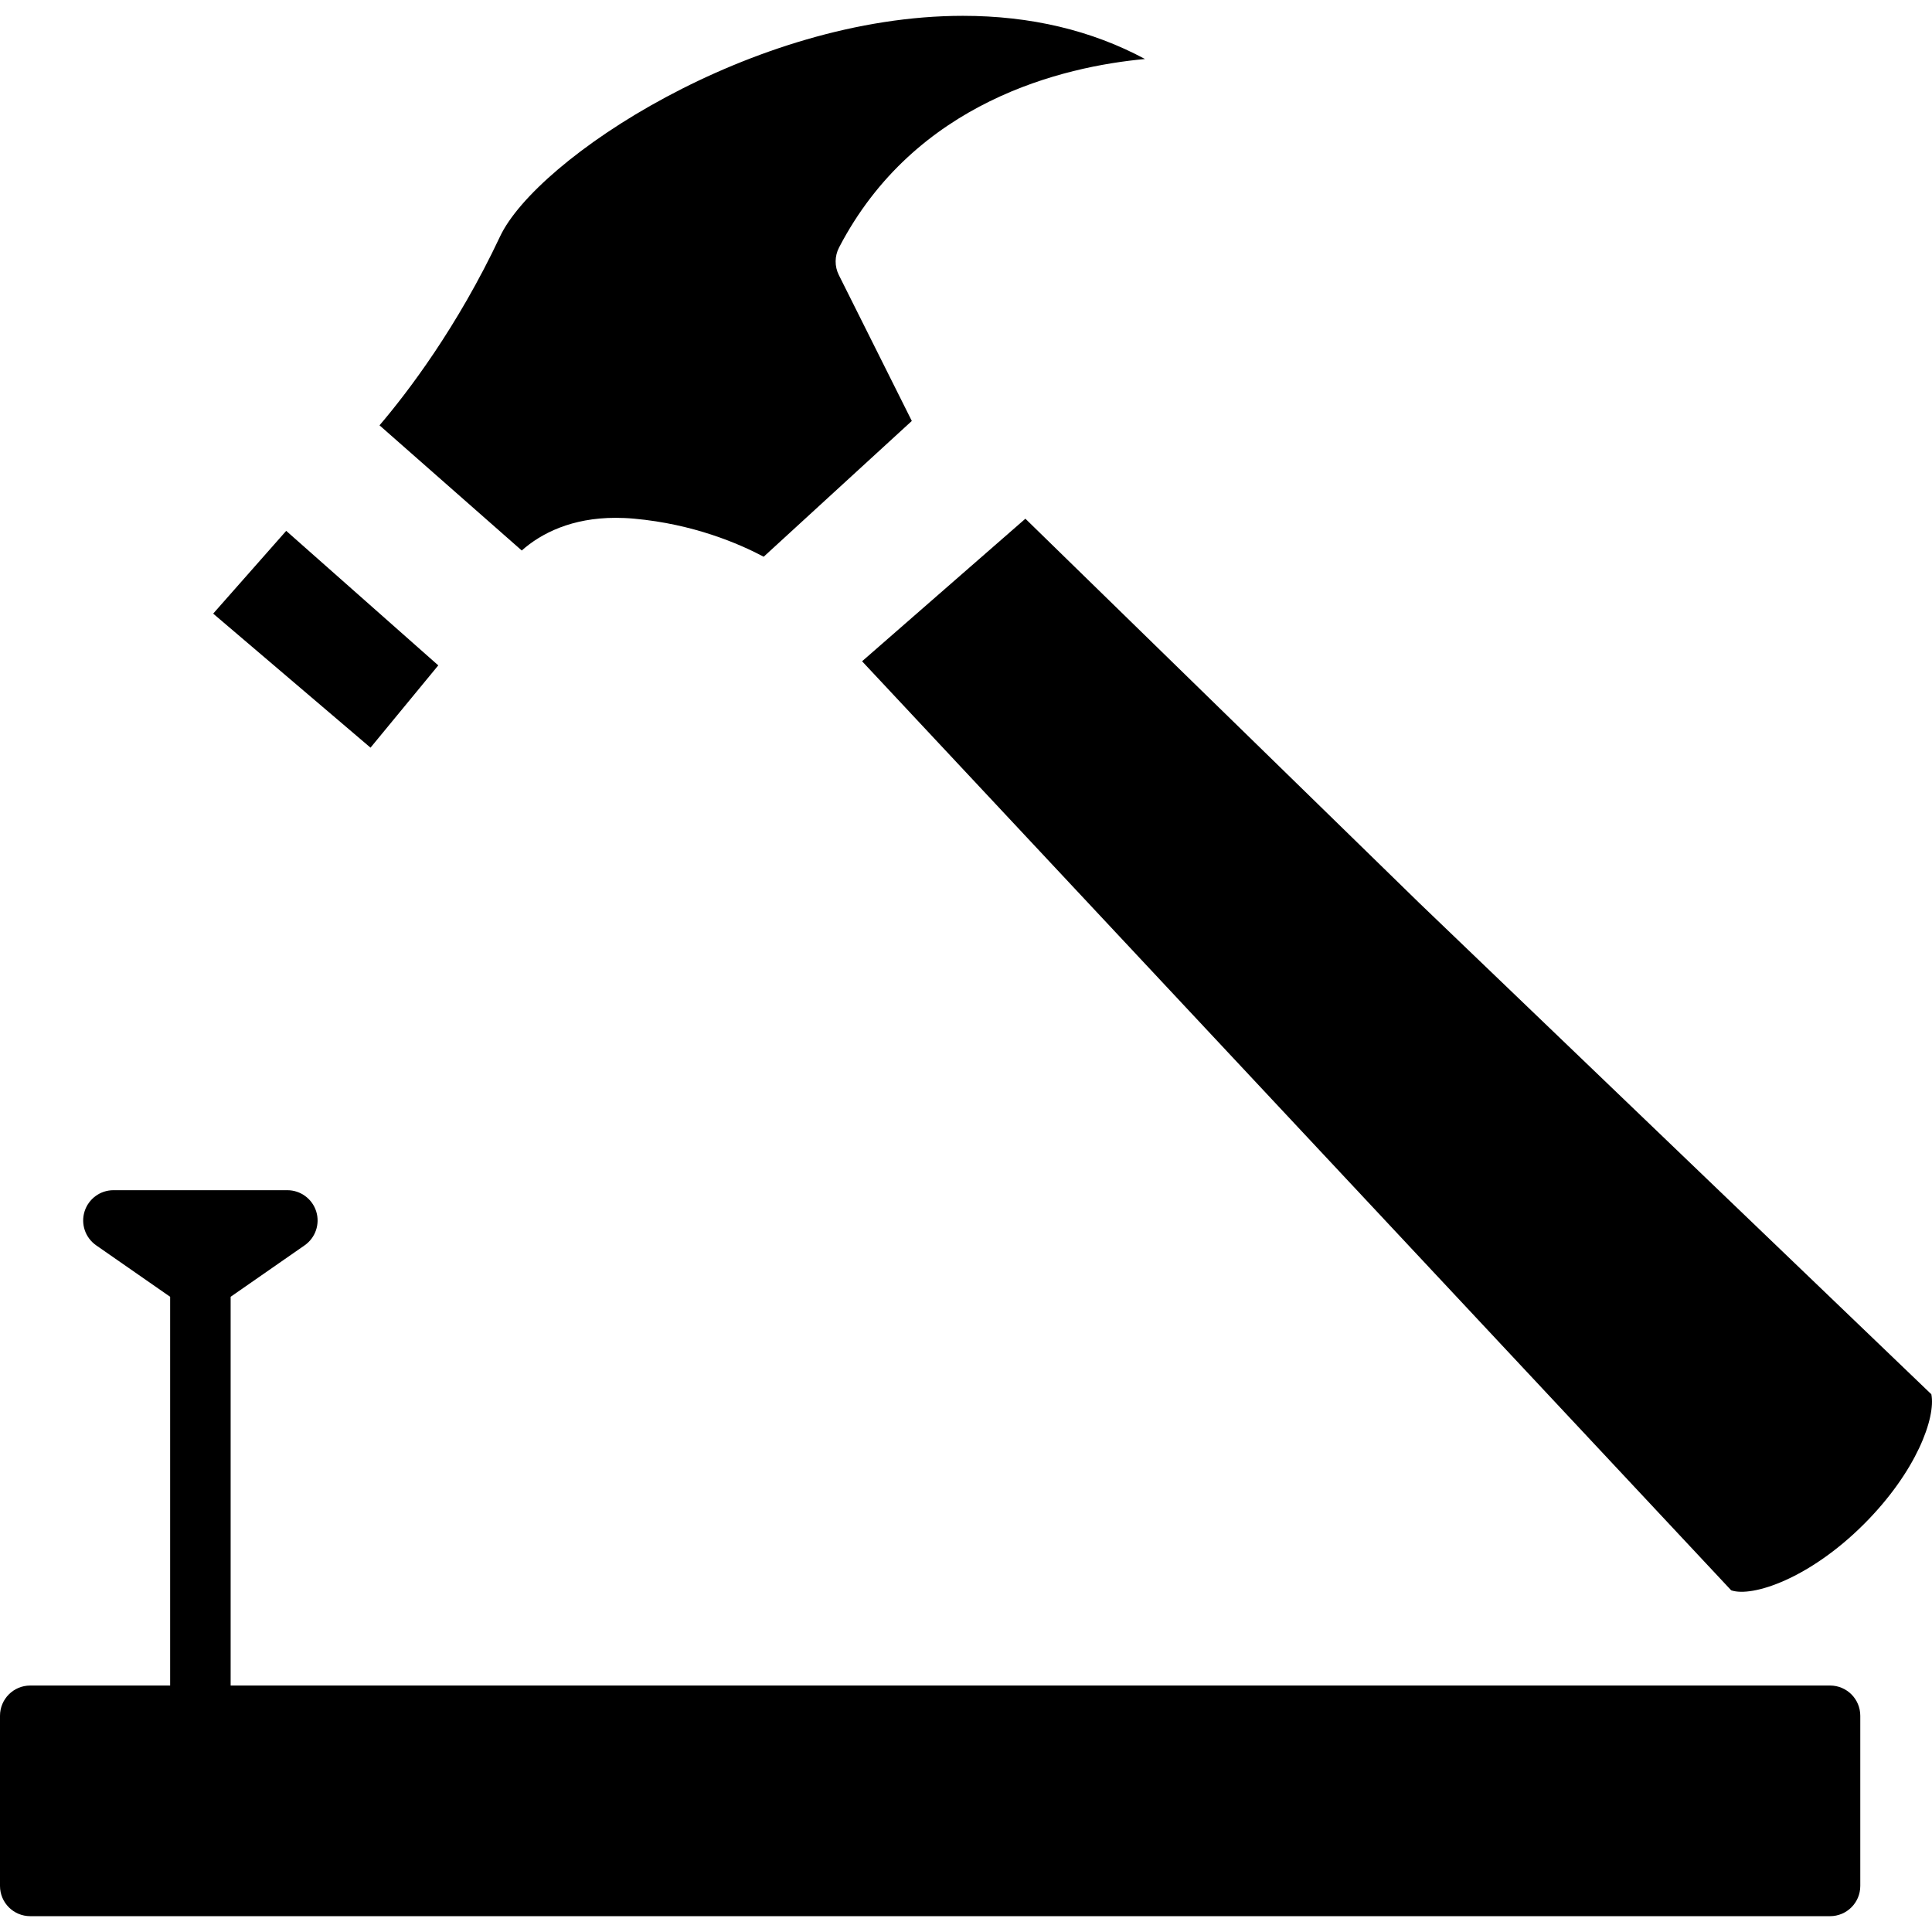
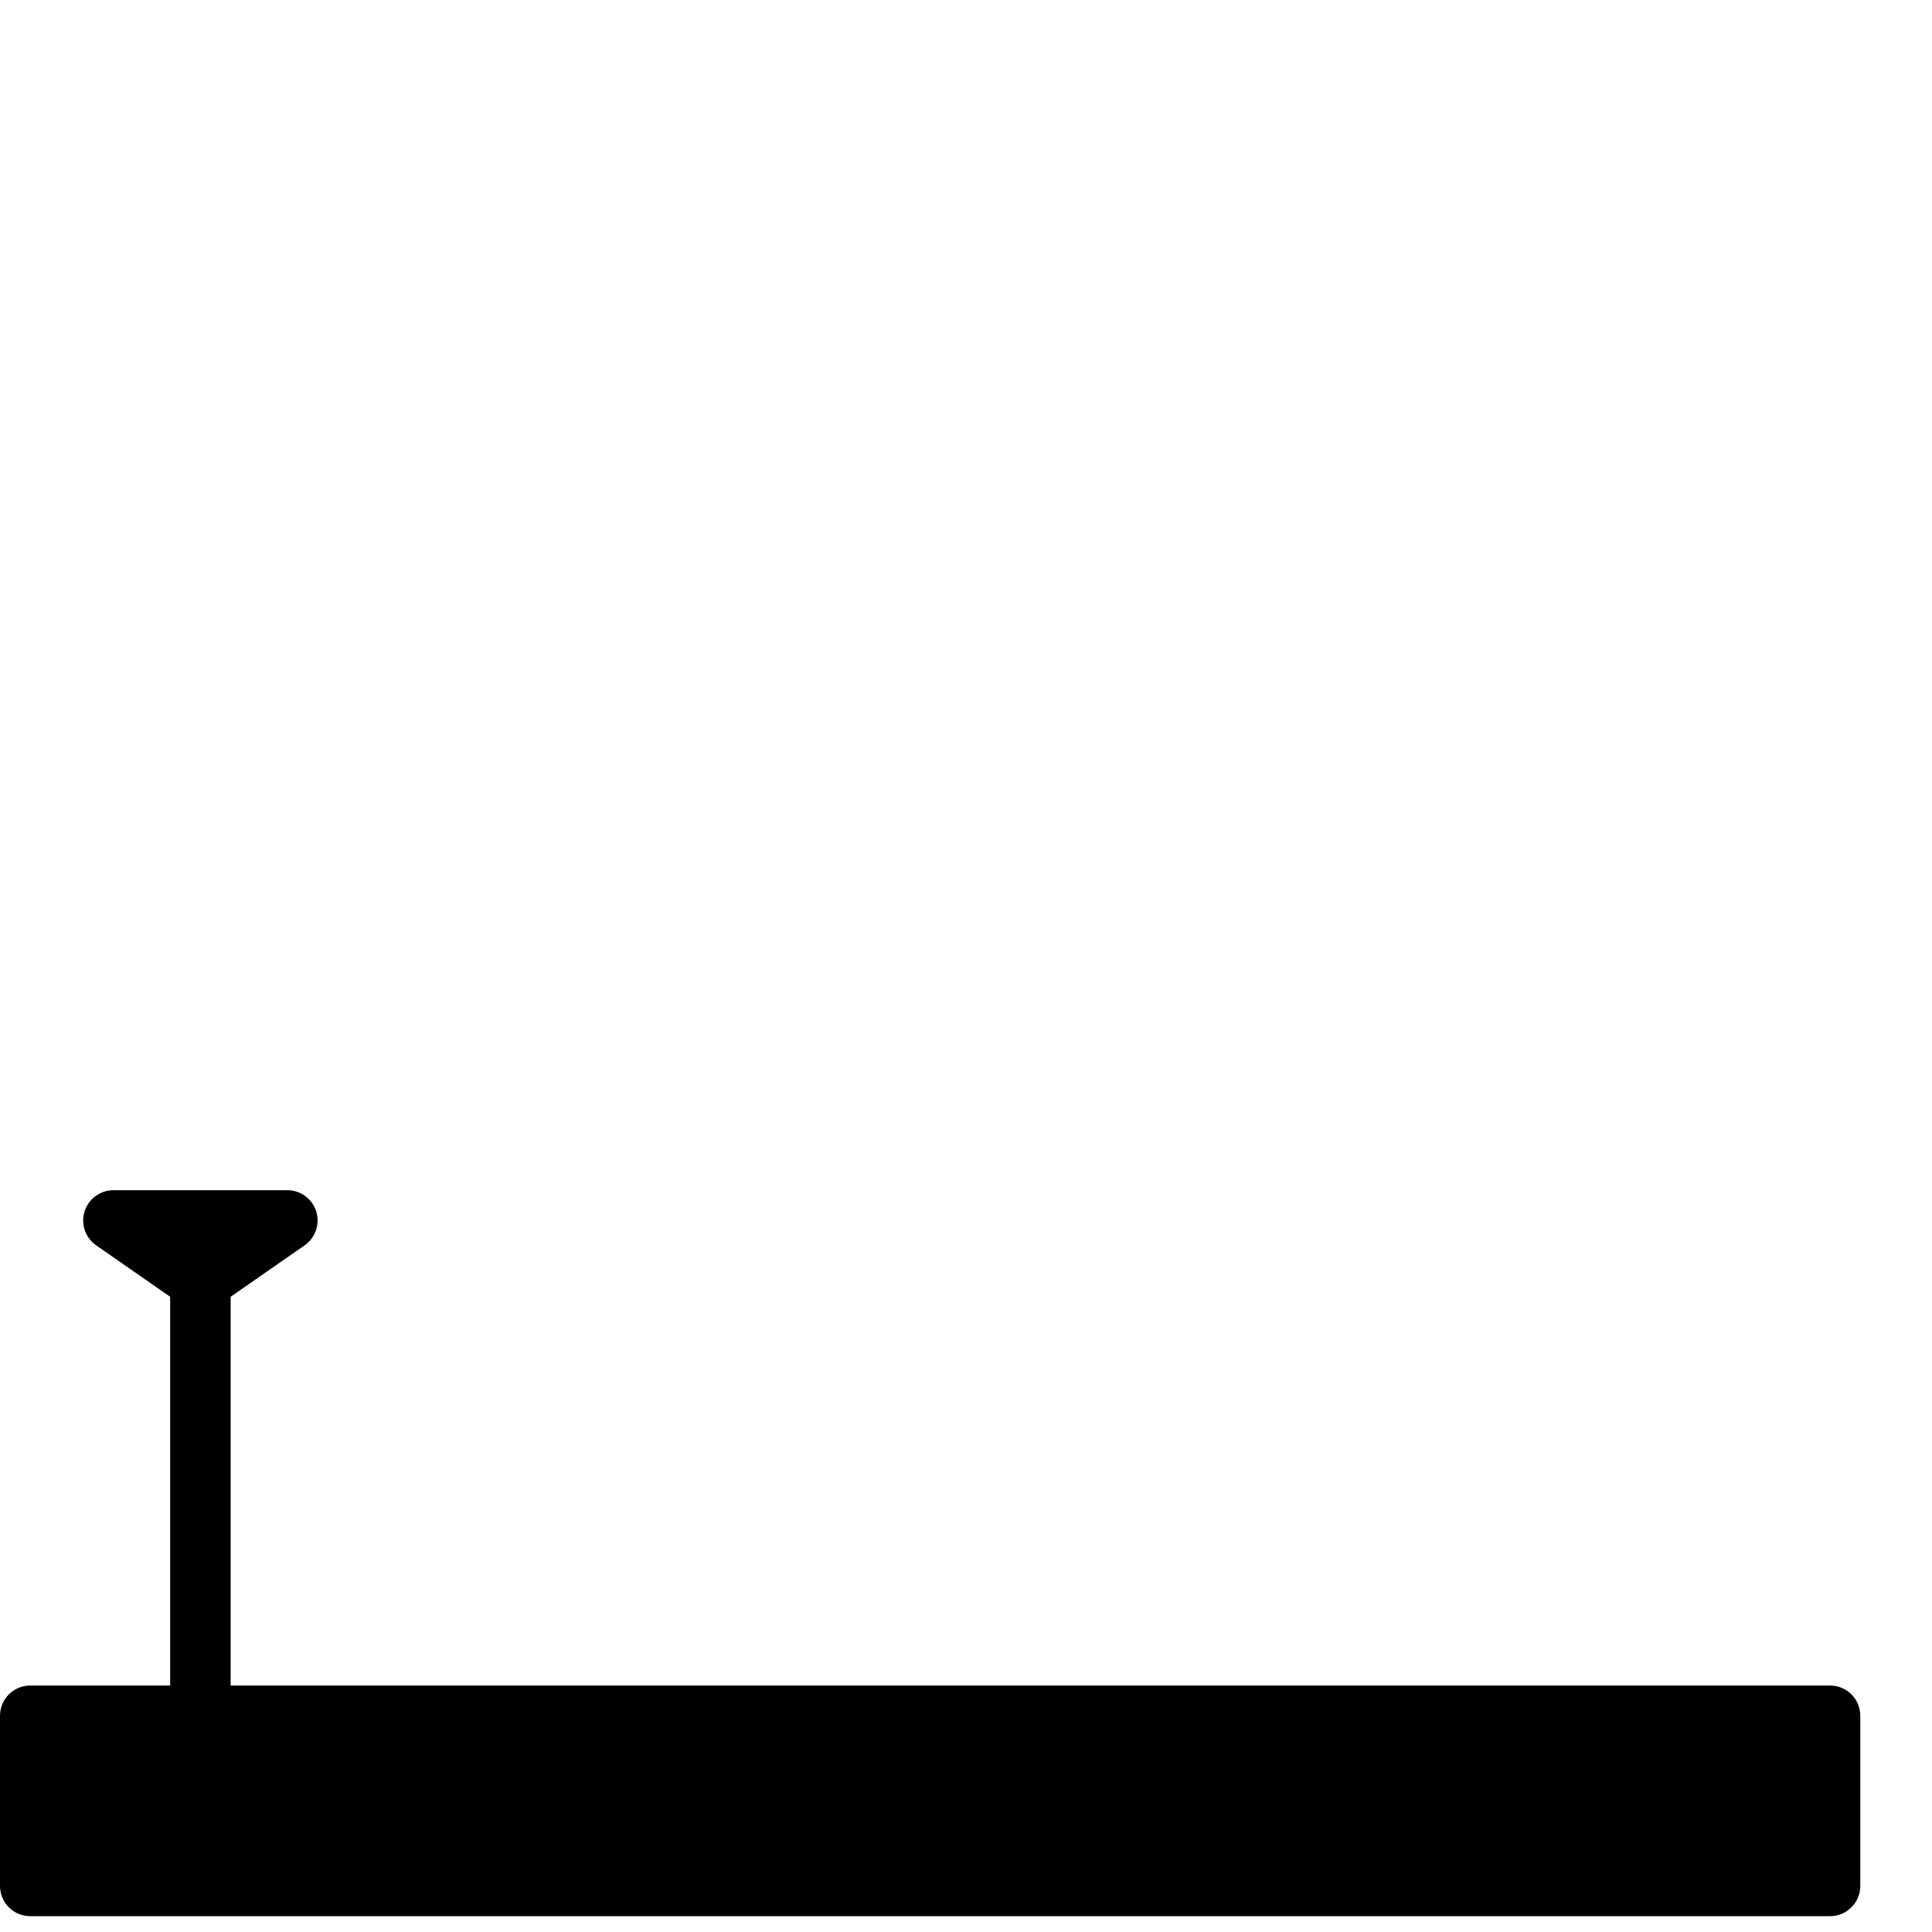
<svg xmlns="http://www.w3.org/2000/svg" version="1.1" id="Capa_1" x="0px" y="0px" width="343.331px" height="343.332px" viewBox="0 0 343.331 343.332" style="enable-background:new 0 0 343.331 343.332;" xml:space="preserve">
  <g>
-     <path d="M88.856,42.036c6.48-13.777,44.764-39.223,82.252-39.223c12.042,0,22.878,2.575,32.368,7.674   c-14.53,1.344-40.856,7.5-54.373,33.5c-0.79,1.527-0.809,3.344-0.039,4.881l12.972,25.938l-26.324,24.128   c-4.436-2.354-12.499-5.806-23.006-6.761c-1.157-0.107-2.259-0.152-3.302-0.152c-7.782,0-13.223,2.727-16.685,5.806L67.443,75.583   C72.392,69.78,81.25,58.194,88.856,42.036z" />
    <g>
-       <polygon points="77.885,118.243 50.861,94.339 37.884,109.045 65.843,132.865   " />
-       <path d="M343.217,247.772l-90.931-87.235l-70.068-68.358l-29.02,25.334l154.449,165.099c3.789,1.286,13.938-2.116,23.58-11.754    C340.592,261.494,344.024,251.914,343.217,247.772z" />
      <path d="M325.212,299.531H40.987v-69.083l13.149-9.144c1.924-1.344,2.761-3.779,2.058-6.027c-0.704-2.236-2.785-3.769-5.129-3.769    H20.157c-2.349,0-4.422,1.532-5.129,3.769c-0.704,2.248,0.131,4.684,2.061,6.027l13.147,9.144v69.083H5.375    c-2.971,0-5.375,2.404-5.375,5.376v30.235c0,2.977,2.404,5.376,5.375,5.376h319.837c2.971,0,5.374-2.399,5.374-5.376v-30.235    C330.586,301.935,328.183,299.531,325.212,299.531z" />
    </g>
  </g>
  <g>
</g>
  <g>
</g>
  <g>
</g>
  <g>
</g>
  <g>
</g>
  <g>
</g>
  <g>
</g>
  <g>
</g>
  <g>
</g>
  <g>
</g>
  <g>
</g>
  <g>
</g>
  <g>
</g>
  <g>
</g>
  <g>
</g>
</svg>